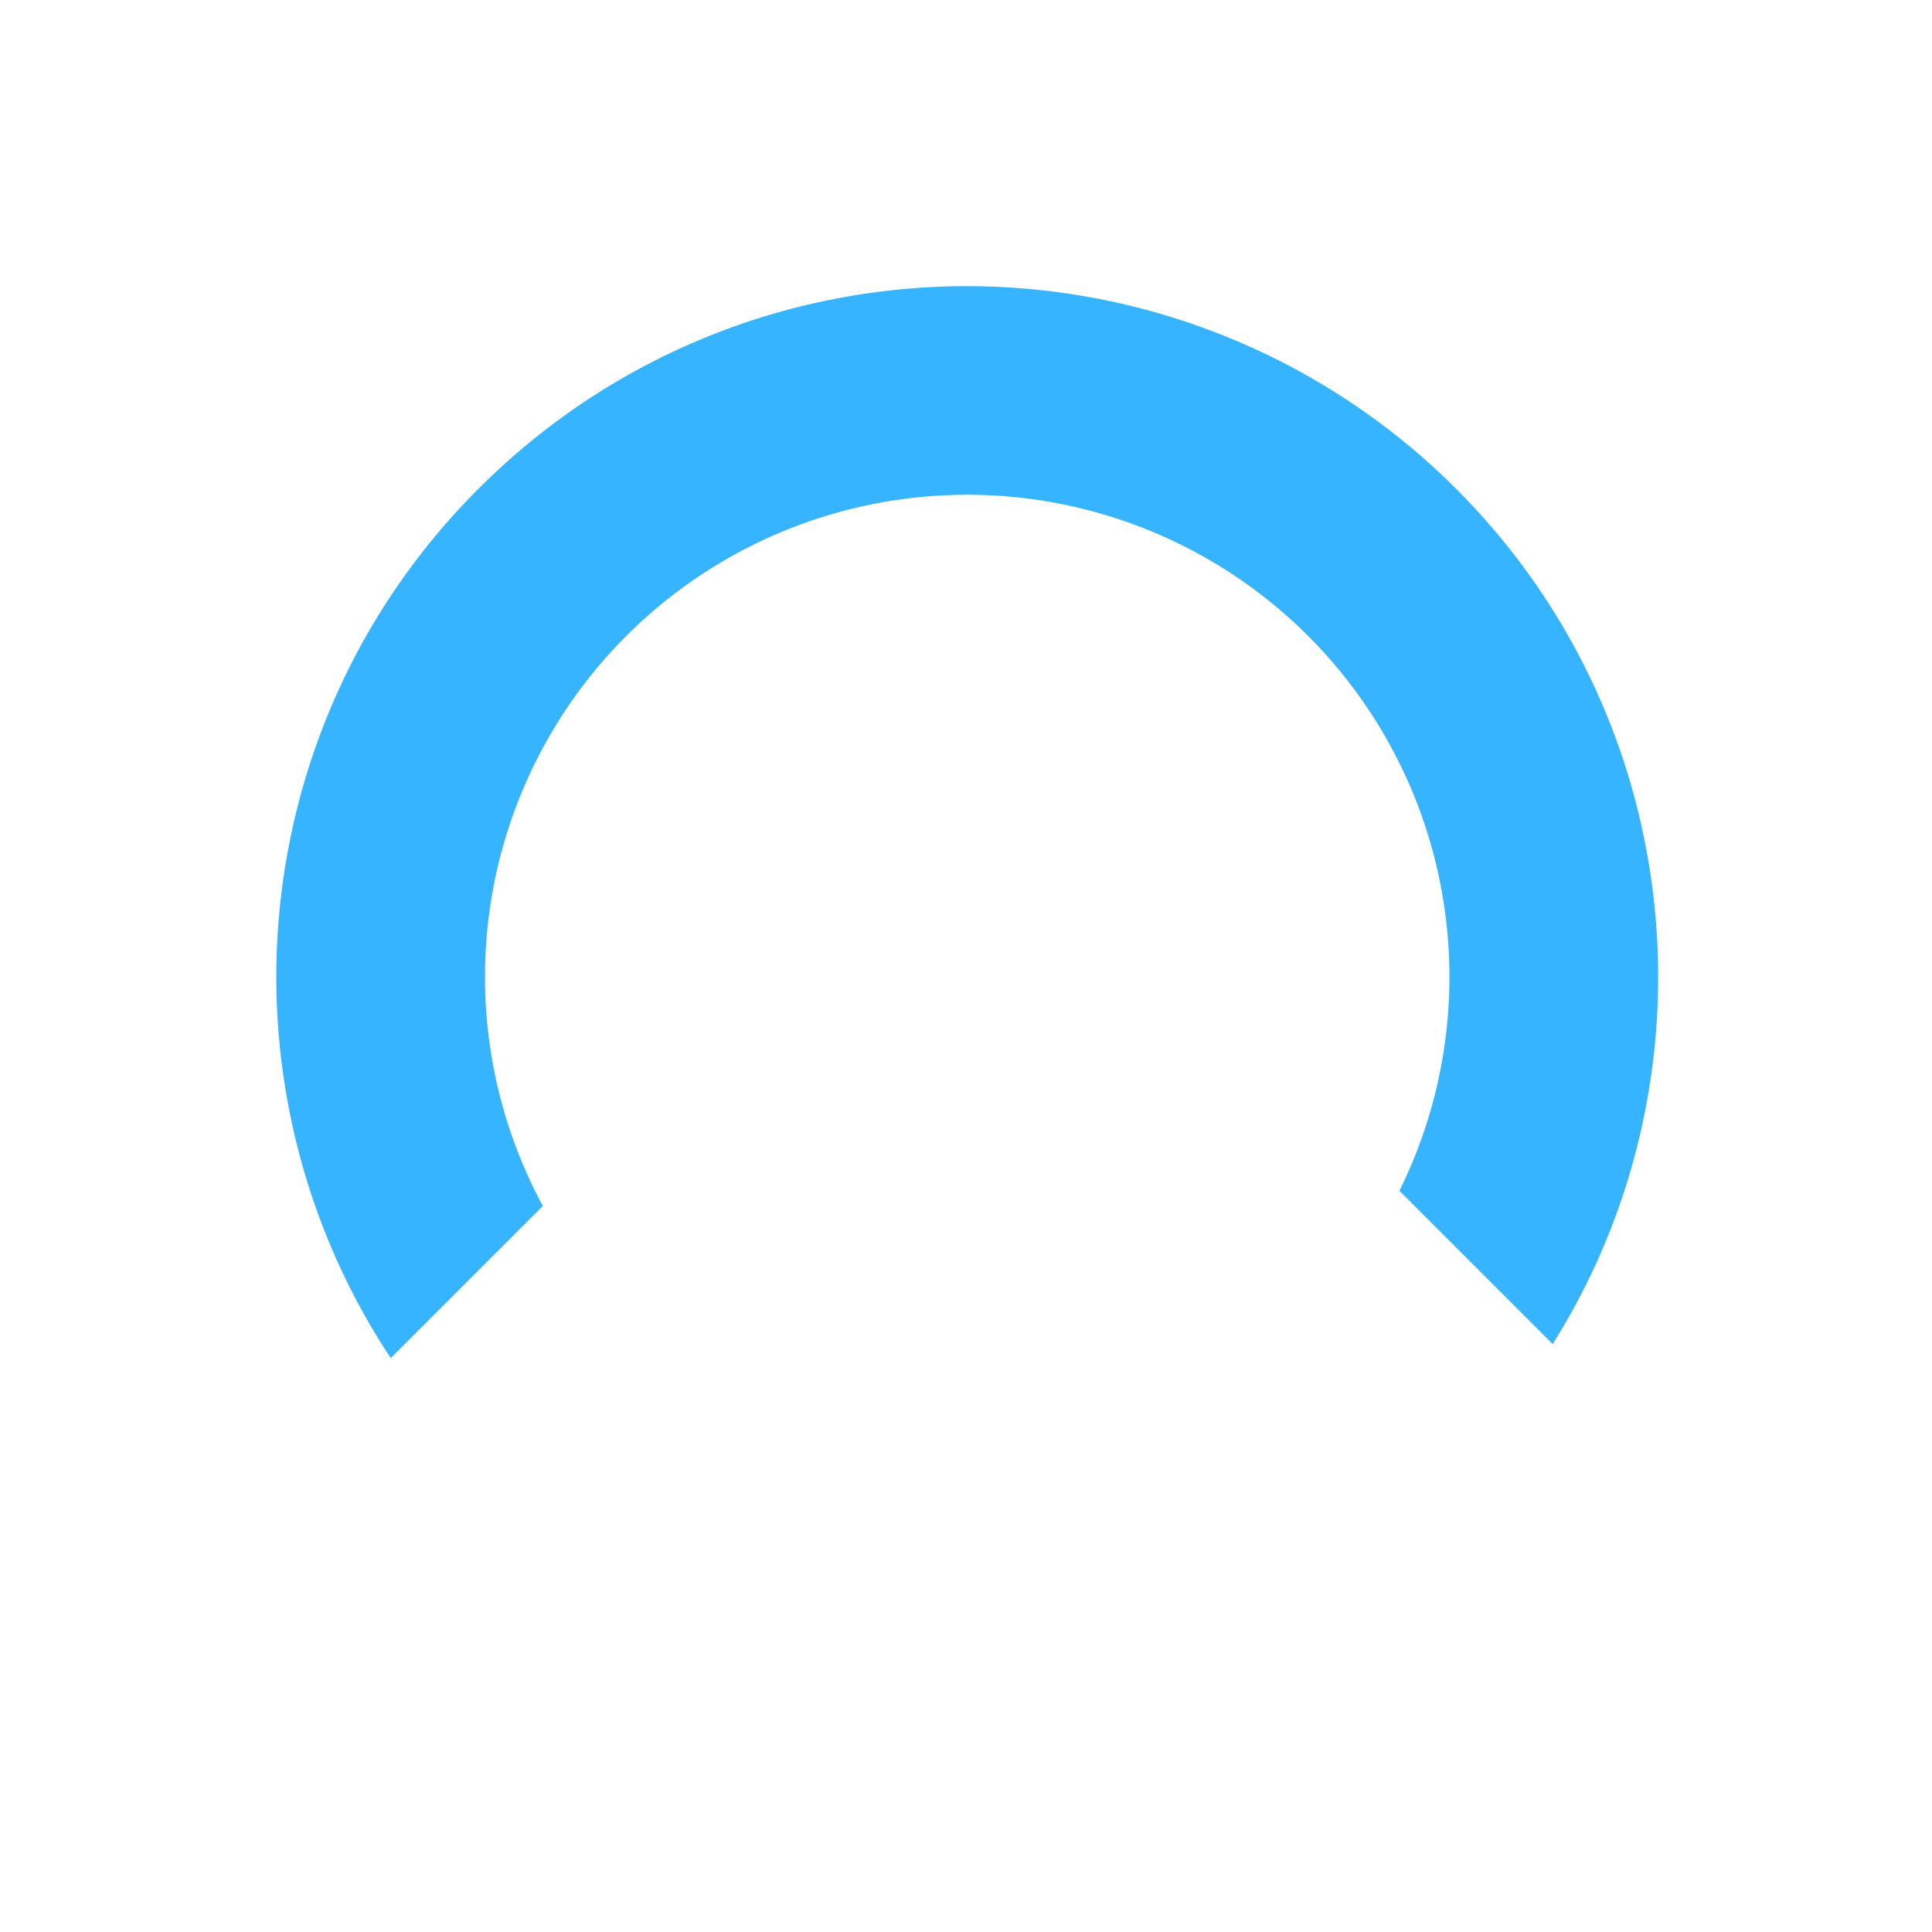
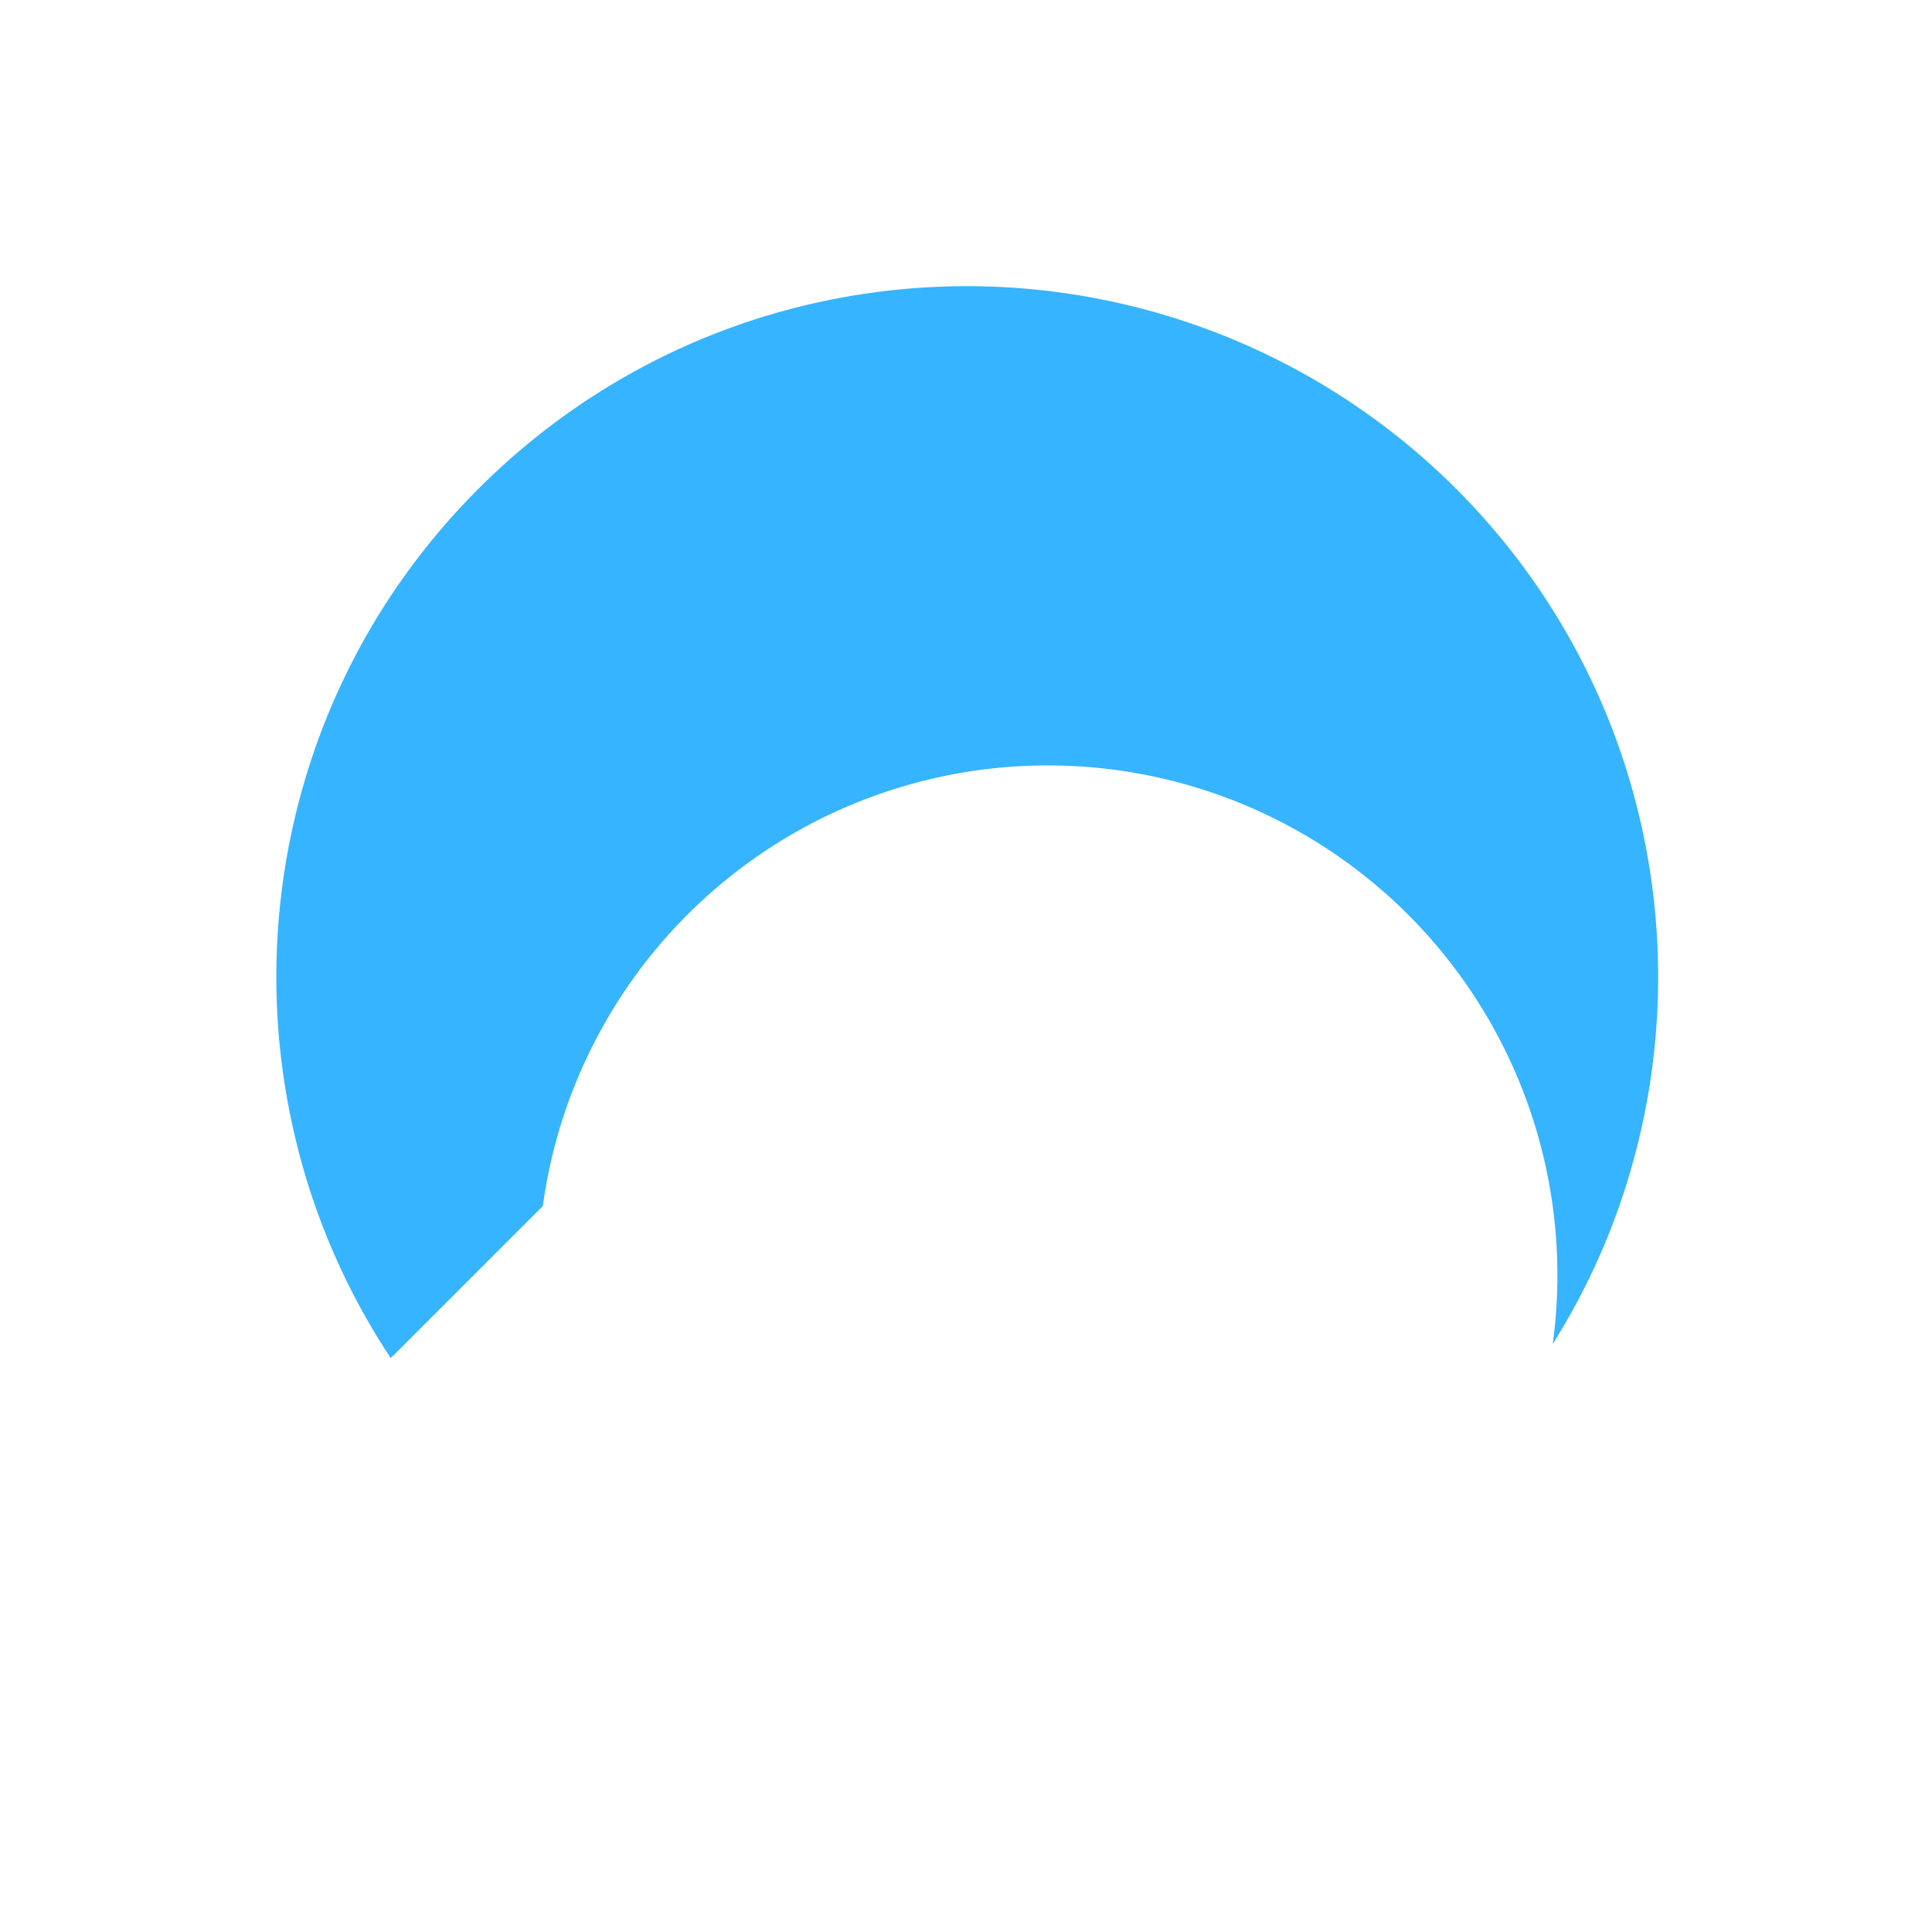
<svg xmlns="http://www.w3.org/2000/svg" width="85" height="85" viewBox="0 0 118.853 118.853">
-   <path id="Subtraction_3" data-name="Subtraction 3" d="M60.5,188a42.788,42.788,0,0,1-8.565-.864,42.247,42.247,0,0,1-15.2-6.395,42.576,42.576,0,0,1-17.875-43.807,42.283,42.283,0,0,1,6.4-15.2,42.629,42.629,0,0,1,18.7-15.4A42.349,42.349,0,0,1,51,104.066V117.4A29.665,29.665,0,1,0,88.922,154H102.15l0,.023-.009.042a42.265,42.265,0,0,1-6.4,15.2,42.629,42.629,0,0,1-18.7,15.4,42.284,42.284,0,0,1-7.978,2.476A42.788,42.788,0,0,1,60.5,188Z" transform="translate(205.167 120.208) rotate(135)" fill="#36B4FF" />
+   <path id="Subtraction_3" data-name="Subtraction 3" d="M60.5,188a42.788,42.788,0,0,1-8.565-.864,42.247,42.247,0,0,1-15.2-6.395,42.576,42.576,0,0,1-17.875-43.807,42.283,42.283,0,0,1,6.4-15.2,42.629,42.629,0,0,1,18.7-15.4A42.349,42.349,0,0,1,51,104.066A29.665,29.665,0,1,0,88.922,154H102.15l0,.023-.009.042a42.265,42.265,0,0,1-6.4,15.2,42.629,42.629,0,0,1-18.7,15.4,42.284,42.284,0,0,1-7.978,2.476A42.788,42.788,0,0,1,60.5,188Z" transform="translate(205.167 120.208) rotate(135)" fill="#36B4FF" />
</svg>